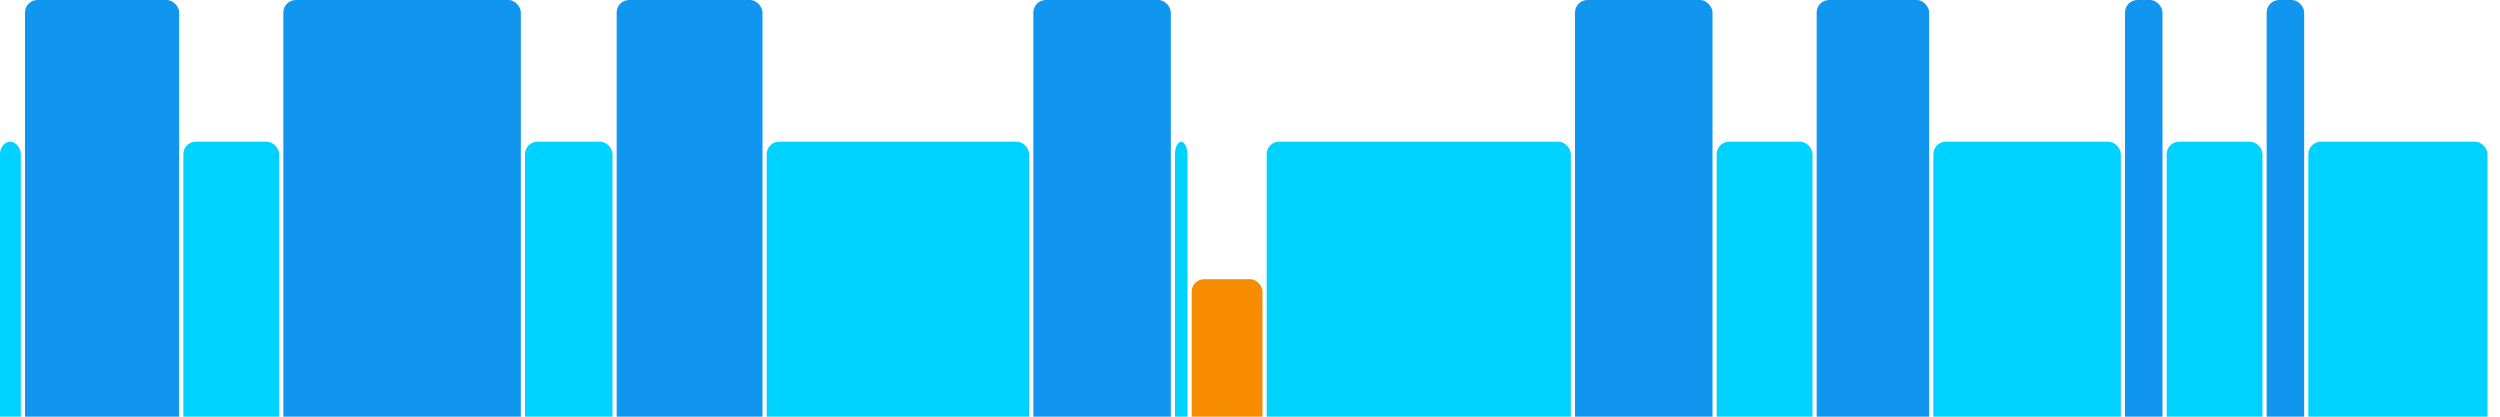
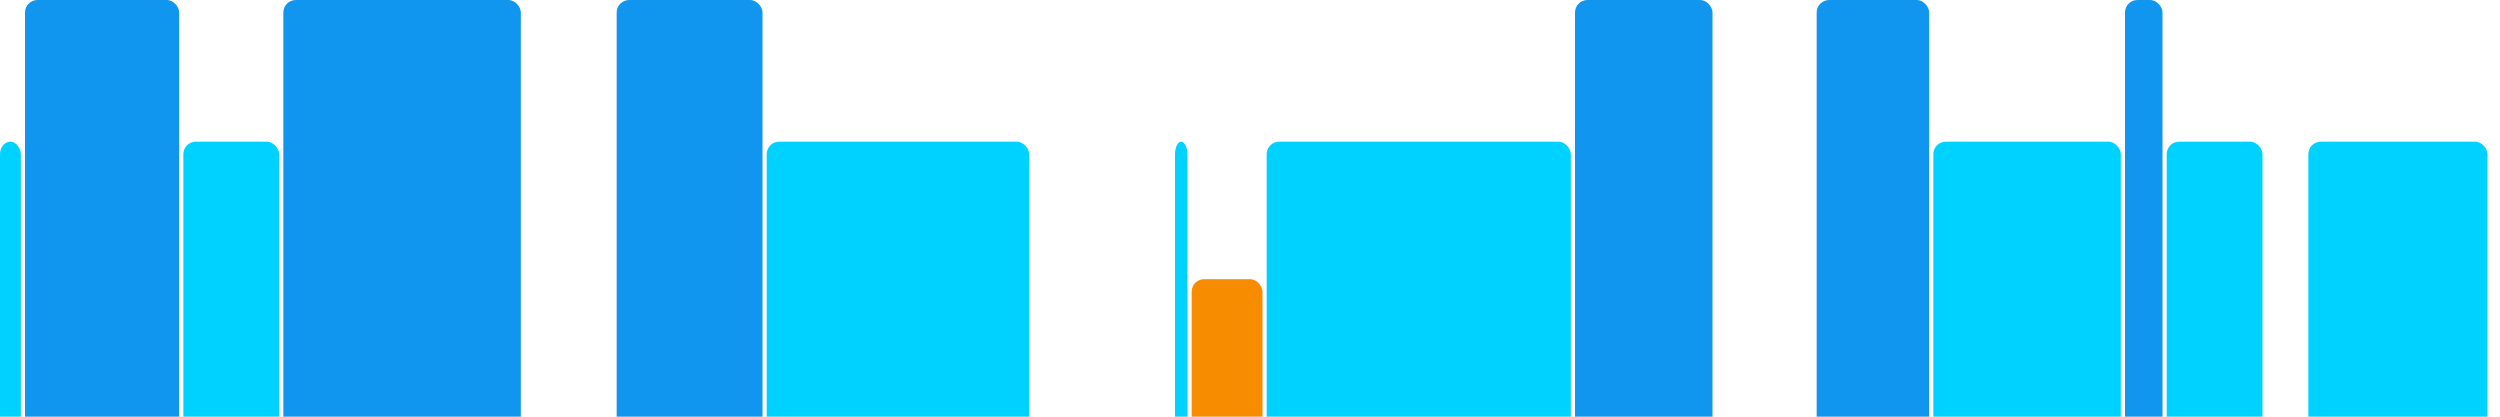
<svg xmlns="http://www.w3.org/2000/svg" version="1.1" baseProfile="full" width="600" height="100">
  <rect x="0" y="34" rx="3" ry="3" width="5" height="76" fill="rgb(0,210,255)" />
  <rect x="6" y="0" rx="3" ry="3" width="37" height="110" fill="rgb(17,150,239)" />
  <rect x="44" y="34" rx="3" ry="3" width="23" height="76" fill="rgb(0,210,255)" />
  <rect x="68" y="0" rx="3" ry="3" width="57" height="110" fill="rgb(17,150,239)" />
-   <rect x="126" y="34" rx="3" ry="3" width="21" height="76" fill="rgb(0,210,255)" />
  <rect x="148" y="0" rx="3" ry="3" width="35" height="110" fill="rgb(17,150,239)" />
  <rect x="184" y="34" rx="3" ry="3" width="63" height="76" fill="rgb(0,210,255)" />
-   <rect x="248" y="0" rx="3" ry="3" width="33" height="110" fill="rgb(17,150,239)" />
  <rect x="282" y="34" rx="3" ry="3" width="3" height="76" fill="rgb(0,210,255)" />
  <rect x="286" y="67" rx="3" ry="3" width="17" height="43" fill="rgb(248,140,0)" />
  <rect x="304" y="34" rx="3" ry="3" width="73" height="76" fill="rgb(0,210,255)" />
  <rect x="378" y="0" rx="3" ry="3" width="33" height="110" fill="rgb(17,150,239)" />
-   <rect x="412" y="34" rx="3" ry="3" width="23" height="76" fill="rgb(0,210,255)" />
  <rect x="436" y="0" rx="3" ry="3" width="27" height="110" fill="rgb(17,150,239)" />
  <rect x="464" y="34" rx="3" ry="3" width="45" height="76" fill="rgb(0,210,255)" />
  <rect x="510" y="0" rx="3" ry="3" width="9" height="110" fill="rgb(17,150,239)" />
  <rect x="520" y="34" rx="3" ry="3" width="23" height="76" fill="rgb(0,210,255)" />
-   <rect x="544" y="0" rx="3" ry="3" width="9" height="110" fill="rgb(17,150,239)" />
  <rect x="554" y="34" rx="3" ry="3" width="43" height="76" fill="rgb(0,210,255)" />
</svg>